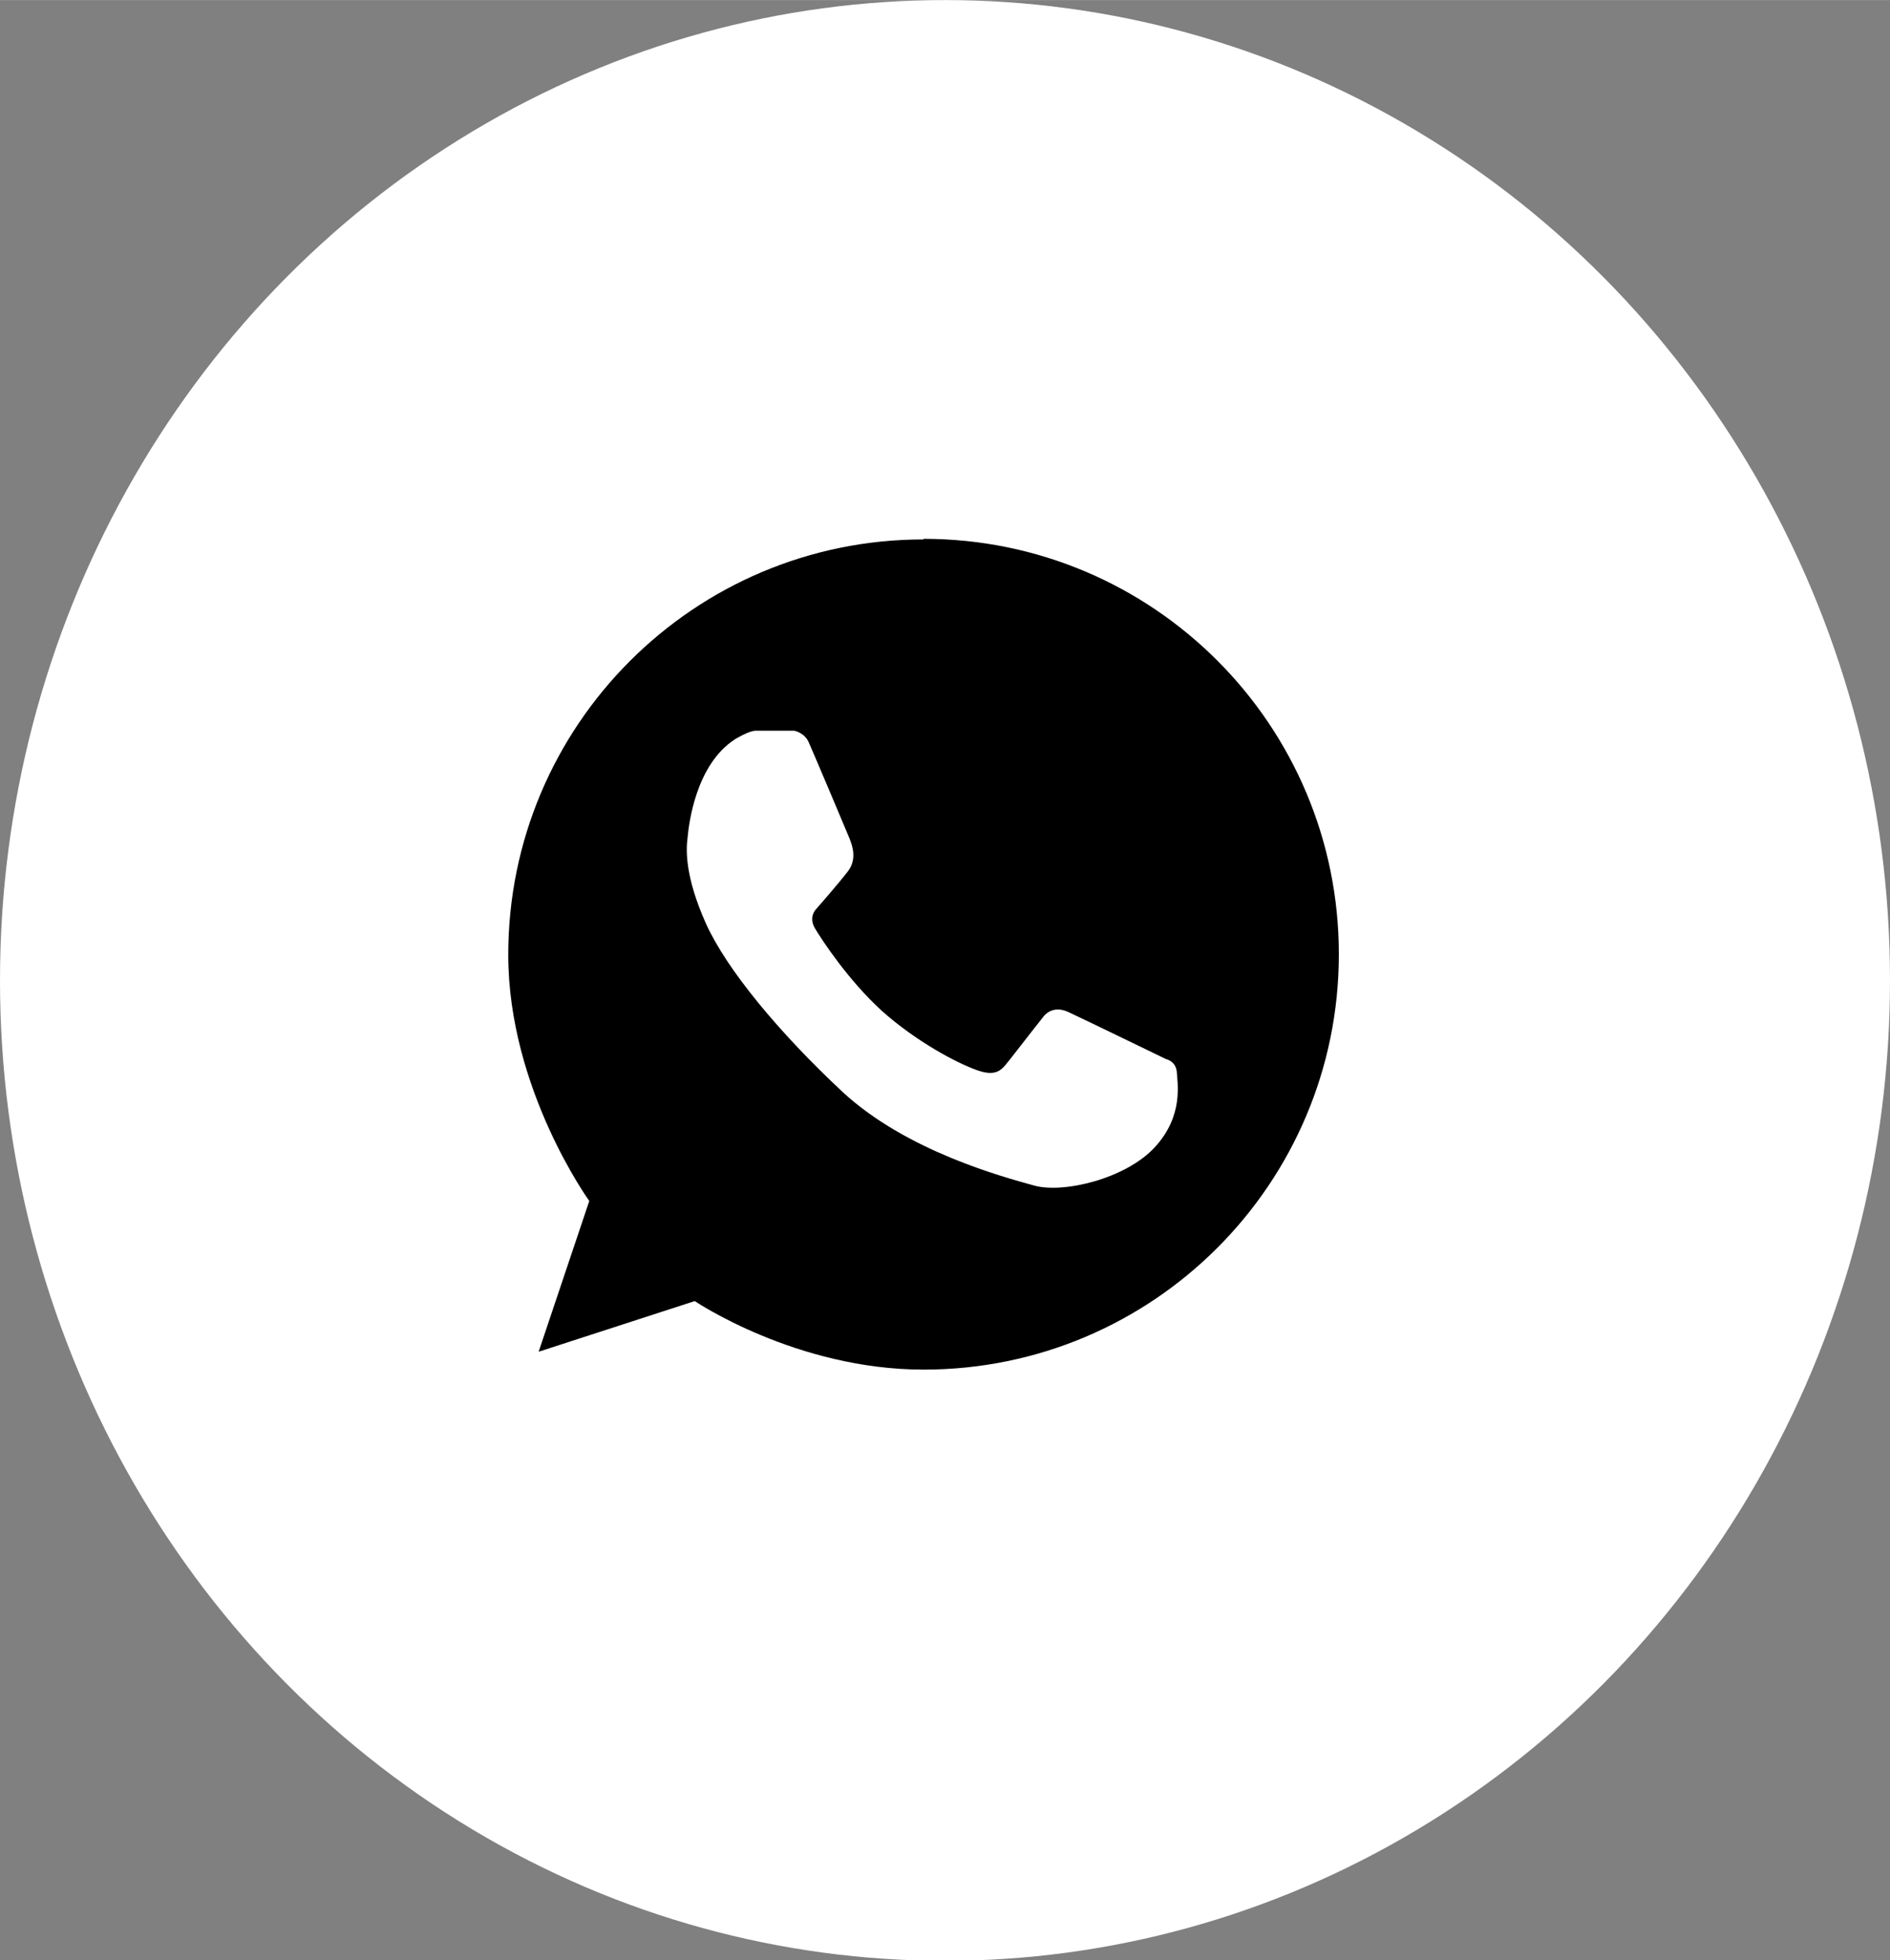
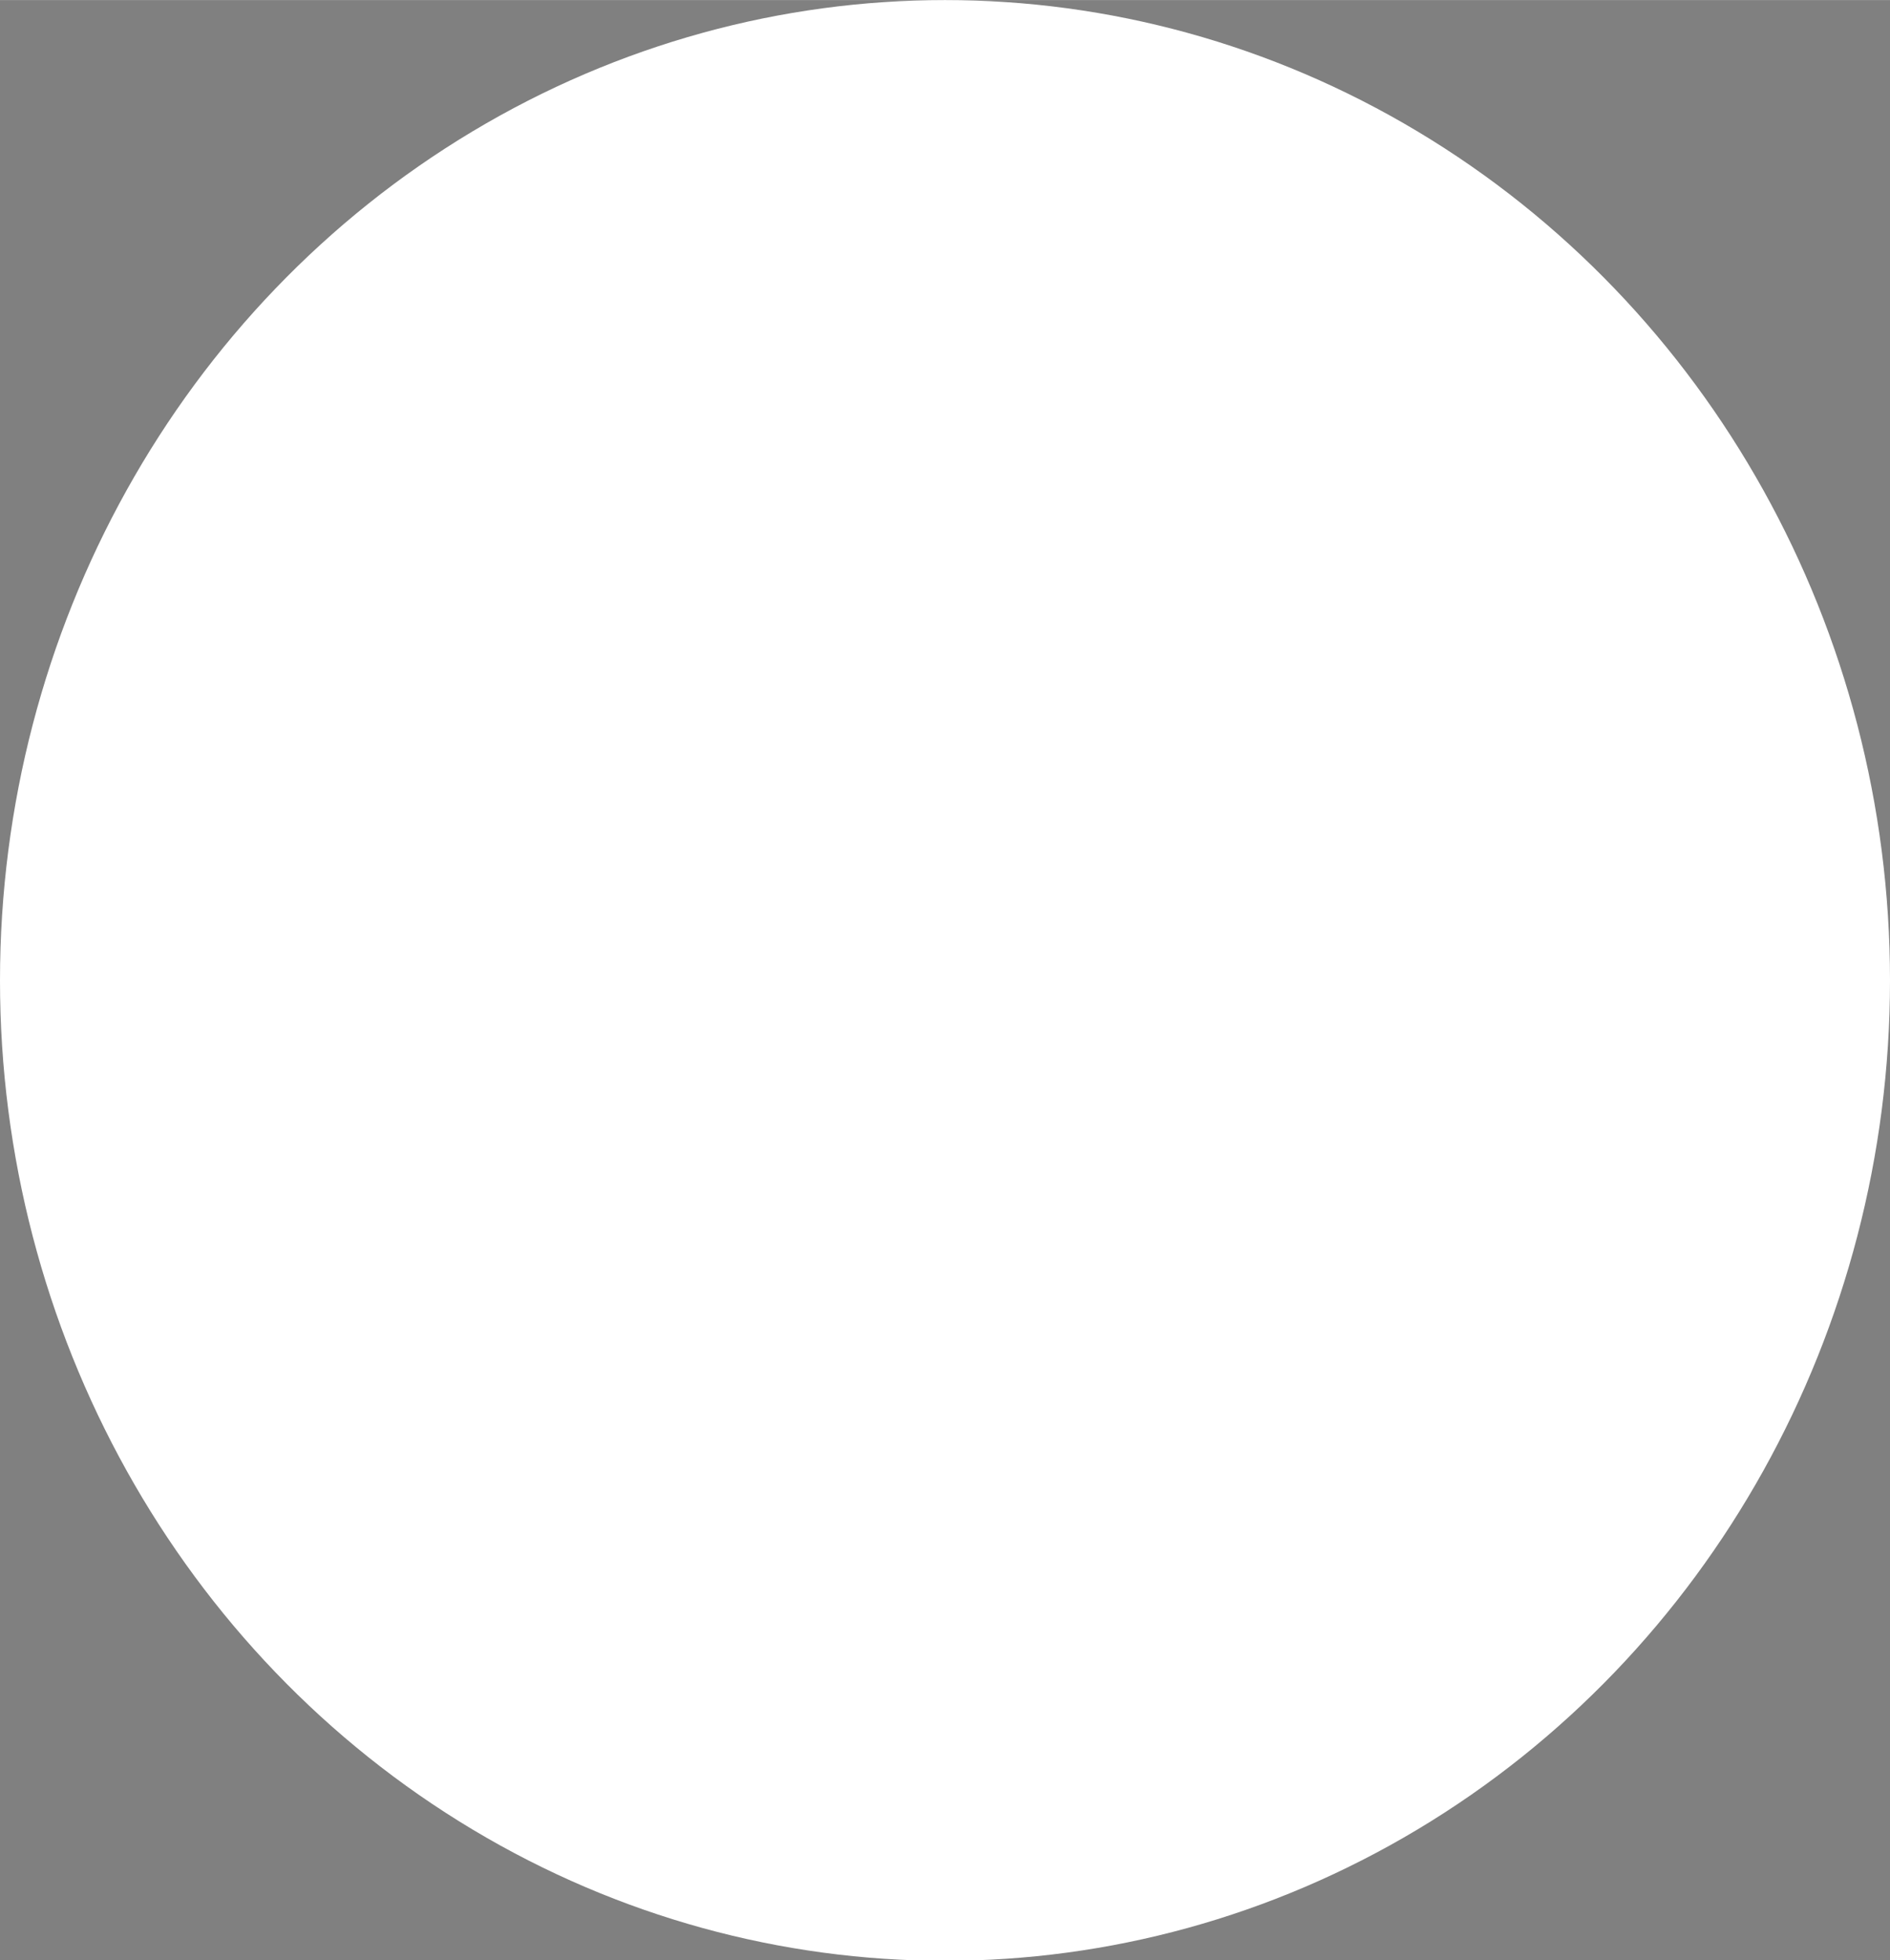
<svg xmlns="http://www.w3.org/2000/svg" xml:space="preserve" width="7.144mm" height="7.408mm" version="1.1" style="shape-rendering:geometricPrecision; text-rendering:geometricPrecision; image-rendering:optimizeQuality; fill-rule:evenodd; clip-rule:evenodd" viewBox="0 0 31.72 32.89">
  <rect x="0" y="0" width="31.72" height="32.89" fill="#808080" stroke="none" />
  <defs>
    <style type="text/css"> .fil1 {fill:black;fill-rule:nonzero} .fil0 {fill:white;fill-rule:nonzero} </style>
  </defs>
  <g id="Layer_x0020_1">
    <g id="_105553527464480">
      <ellipse class="fil0" cx="15.86" cy="16.45" rx="15.86" ry="16.45" />
    </g>
    <g id="_105553528026016">
-       <path class="fil1" d="M19.38 19.25c-0.49,0.53 -1.54,0.78 -2.03,0.64 -0.5,-0.14 -2.13,-0.57 -3.21,-1.57 -1.07,-1 -1.94,-2.05 -2.29,-2.82 -0.35,-0.78 -0.34,-1.23 -0.31,-1.45 0.02,-0.21 0.13,-1.22 0.8,-1.65 0,0 0.23,-0.14 0.34,-0.14l0.65 0c0,0 0.18,0.03 0.25,0.21 0.08,0.18 0.63,1.48 0.67,1.58 0.04,0.1 0.15,0.35 -0.02,0.57 -0.17,0.22 -0.53,0.63 -0.53,0.63 0,0 -0.14,0.13 -0.02,0.33 0.12,0.2 0.56,0.87 1.12,1.38 0.57,0.51 1.26,0.88 1.61,1 0.35,0.12 0.42,-0.04 0.56,-0.21 0.13,-0.17 0.54,-0.69 0.54,-0.69 0,0 0.14,-0.21 0.42,-0.08 0.28,0.13 1.64,0.79 1.64,0.79 0,0 0.16,0.03 0.18,0.21 0.01,0.19 0.12,0.74 -0.37,1.27l-0.01 0.01zm-3.88 -10.2c-3.85,0 -6.97,3.12 -6.97,6.97 0,2.25 1.36,4.13 1.36,4.13l-0.85 2.53 2.62 -0.85c0,0 1.7,1.15 3.84,1.15 3.85,0 6.97,-3.12 6.97,-6.97 0,-3.85 -3.12,-6.97 -6.97,-6.97l0.01 -0.01z" />
-     </g>
+       </g>
  </g>
</svg>